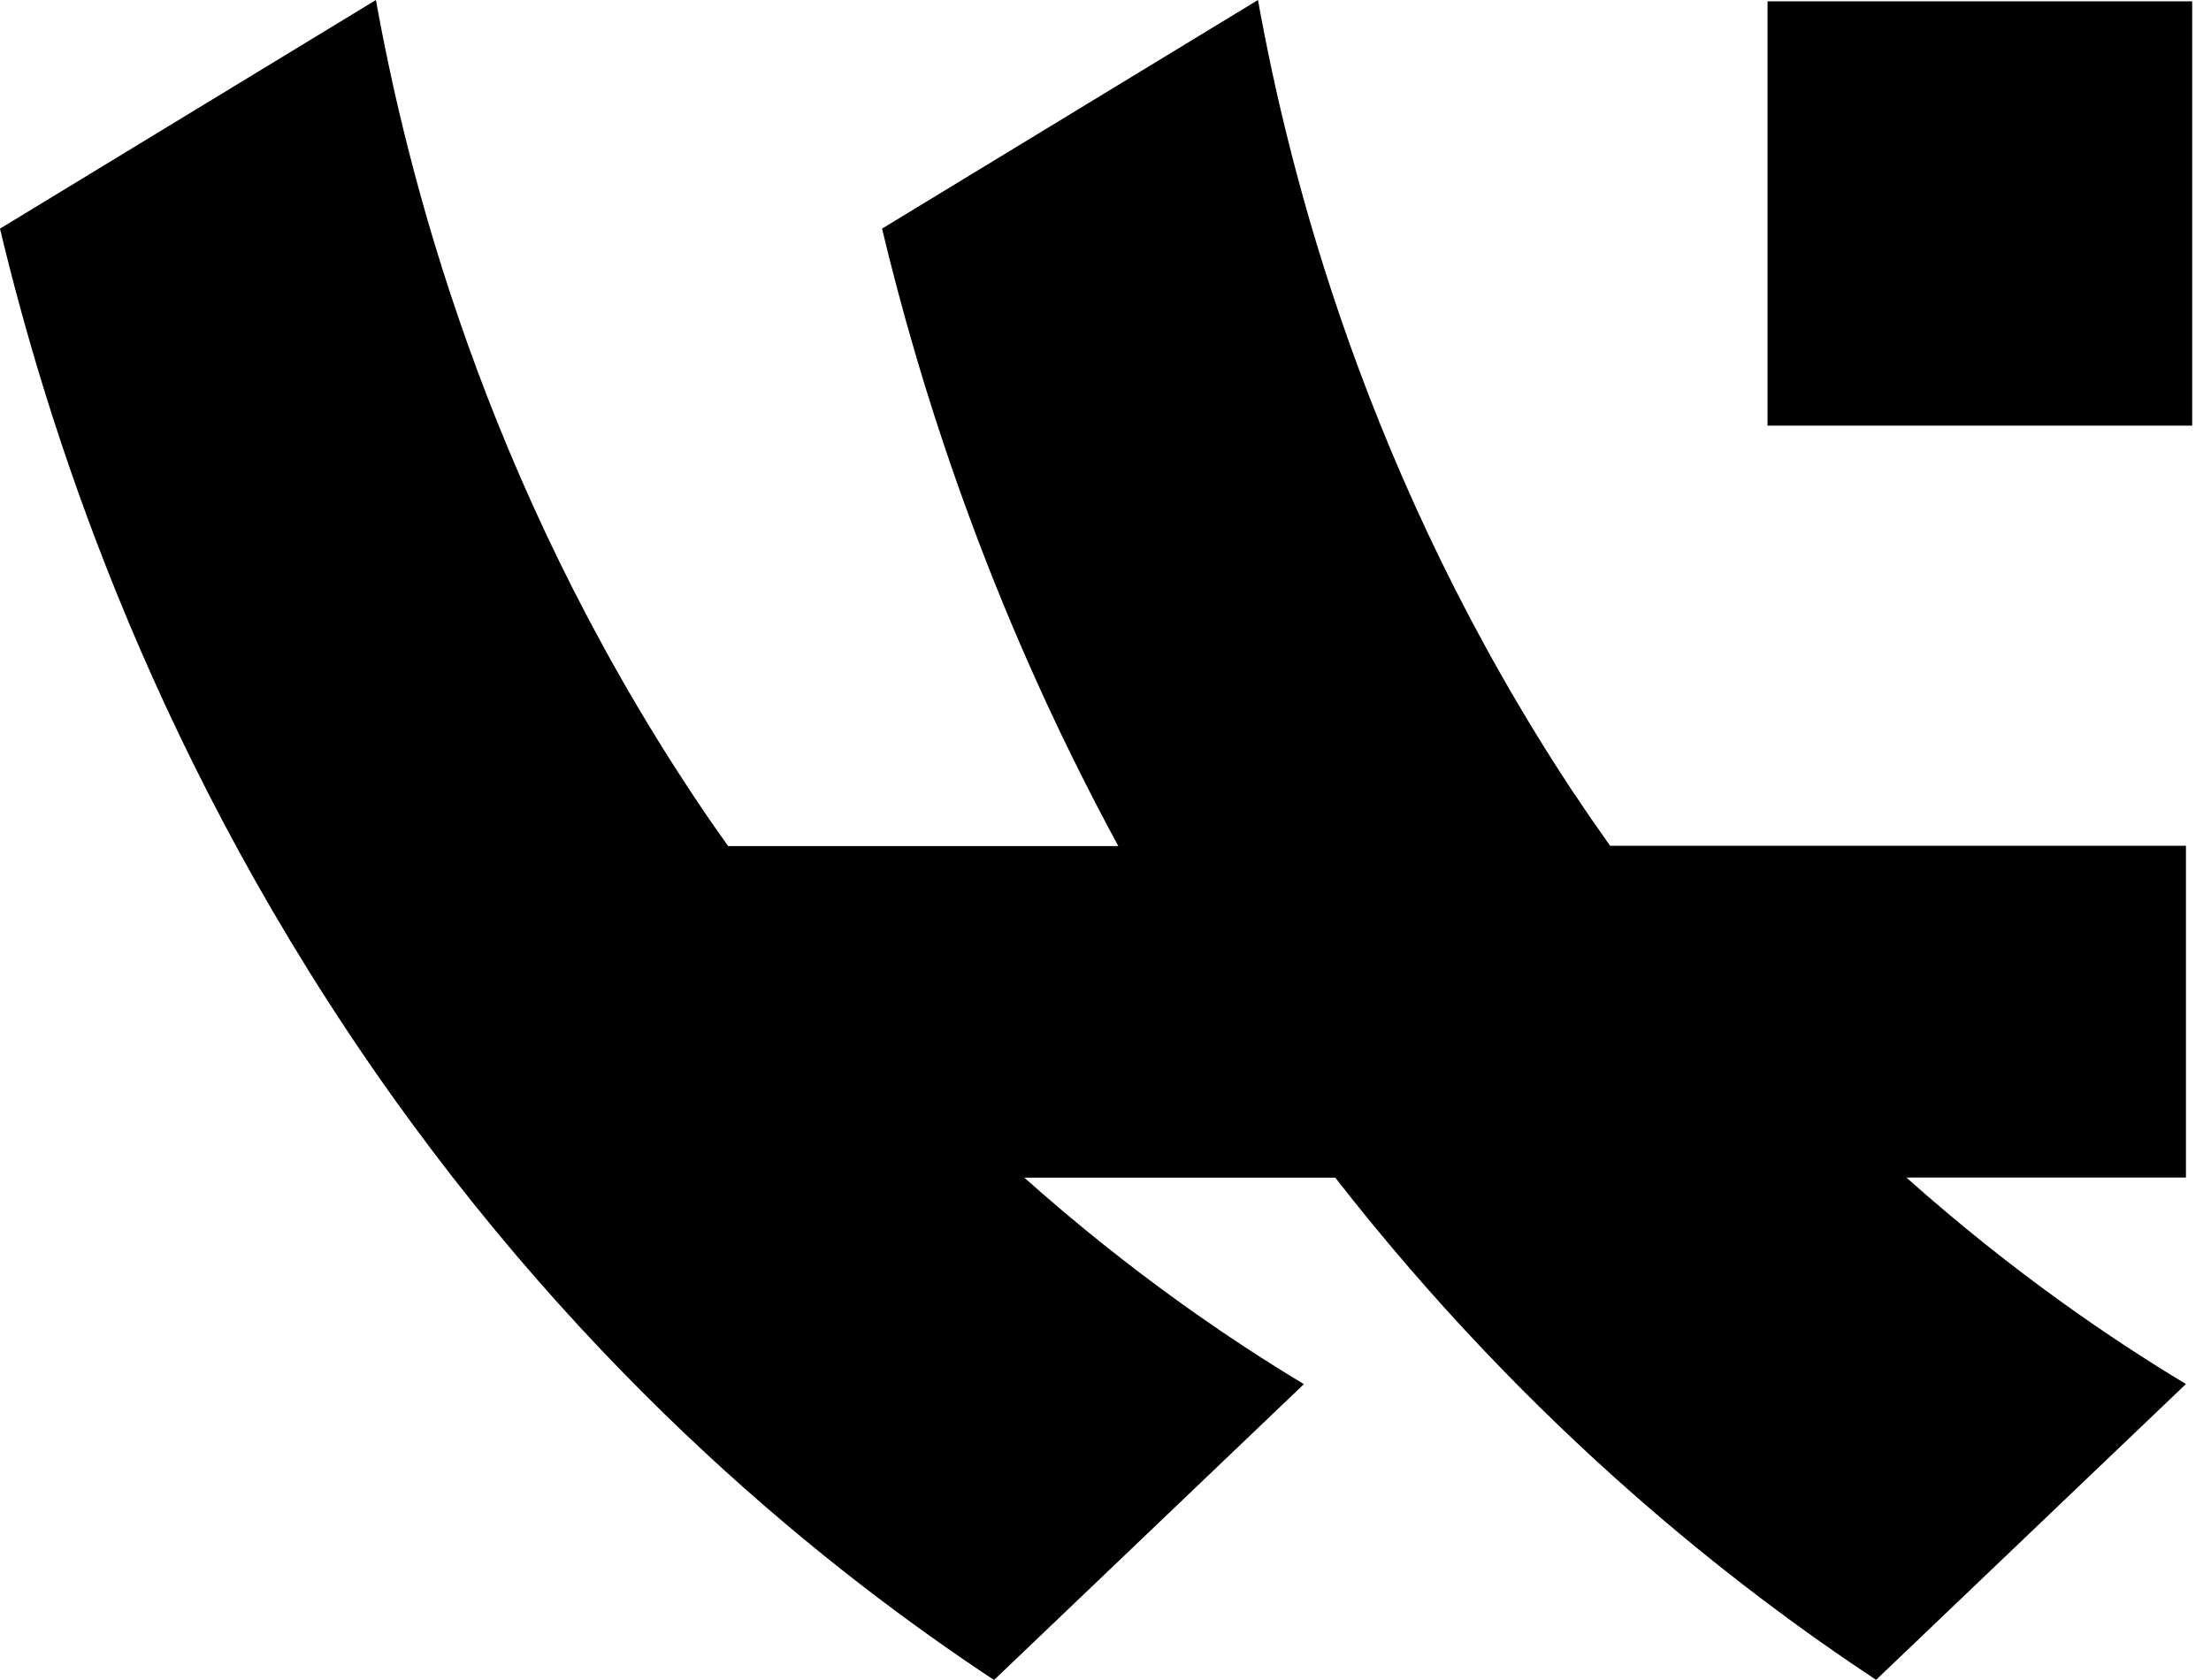
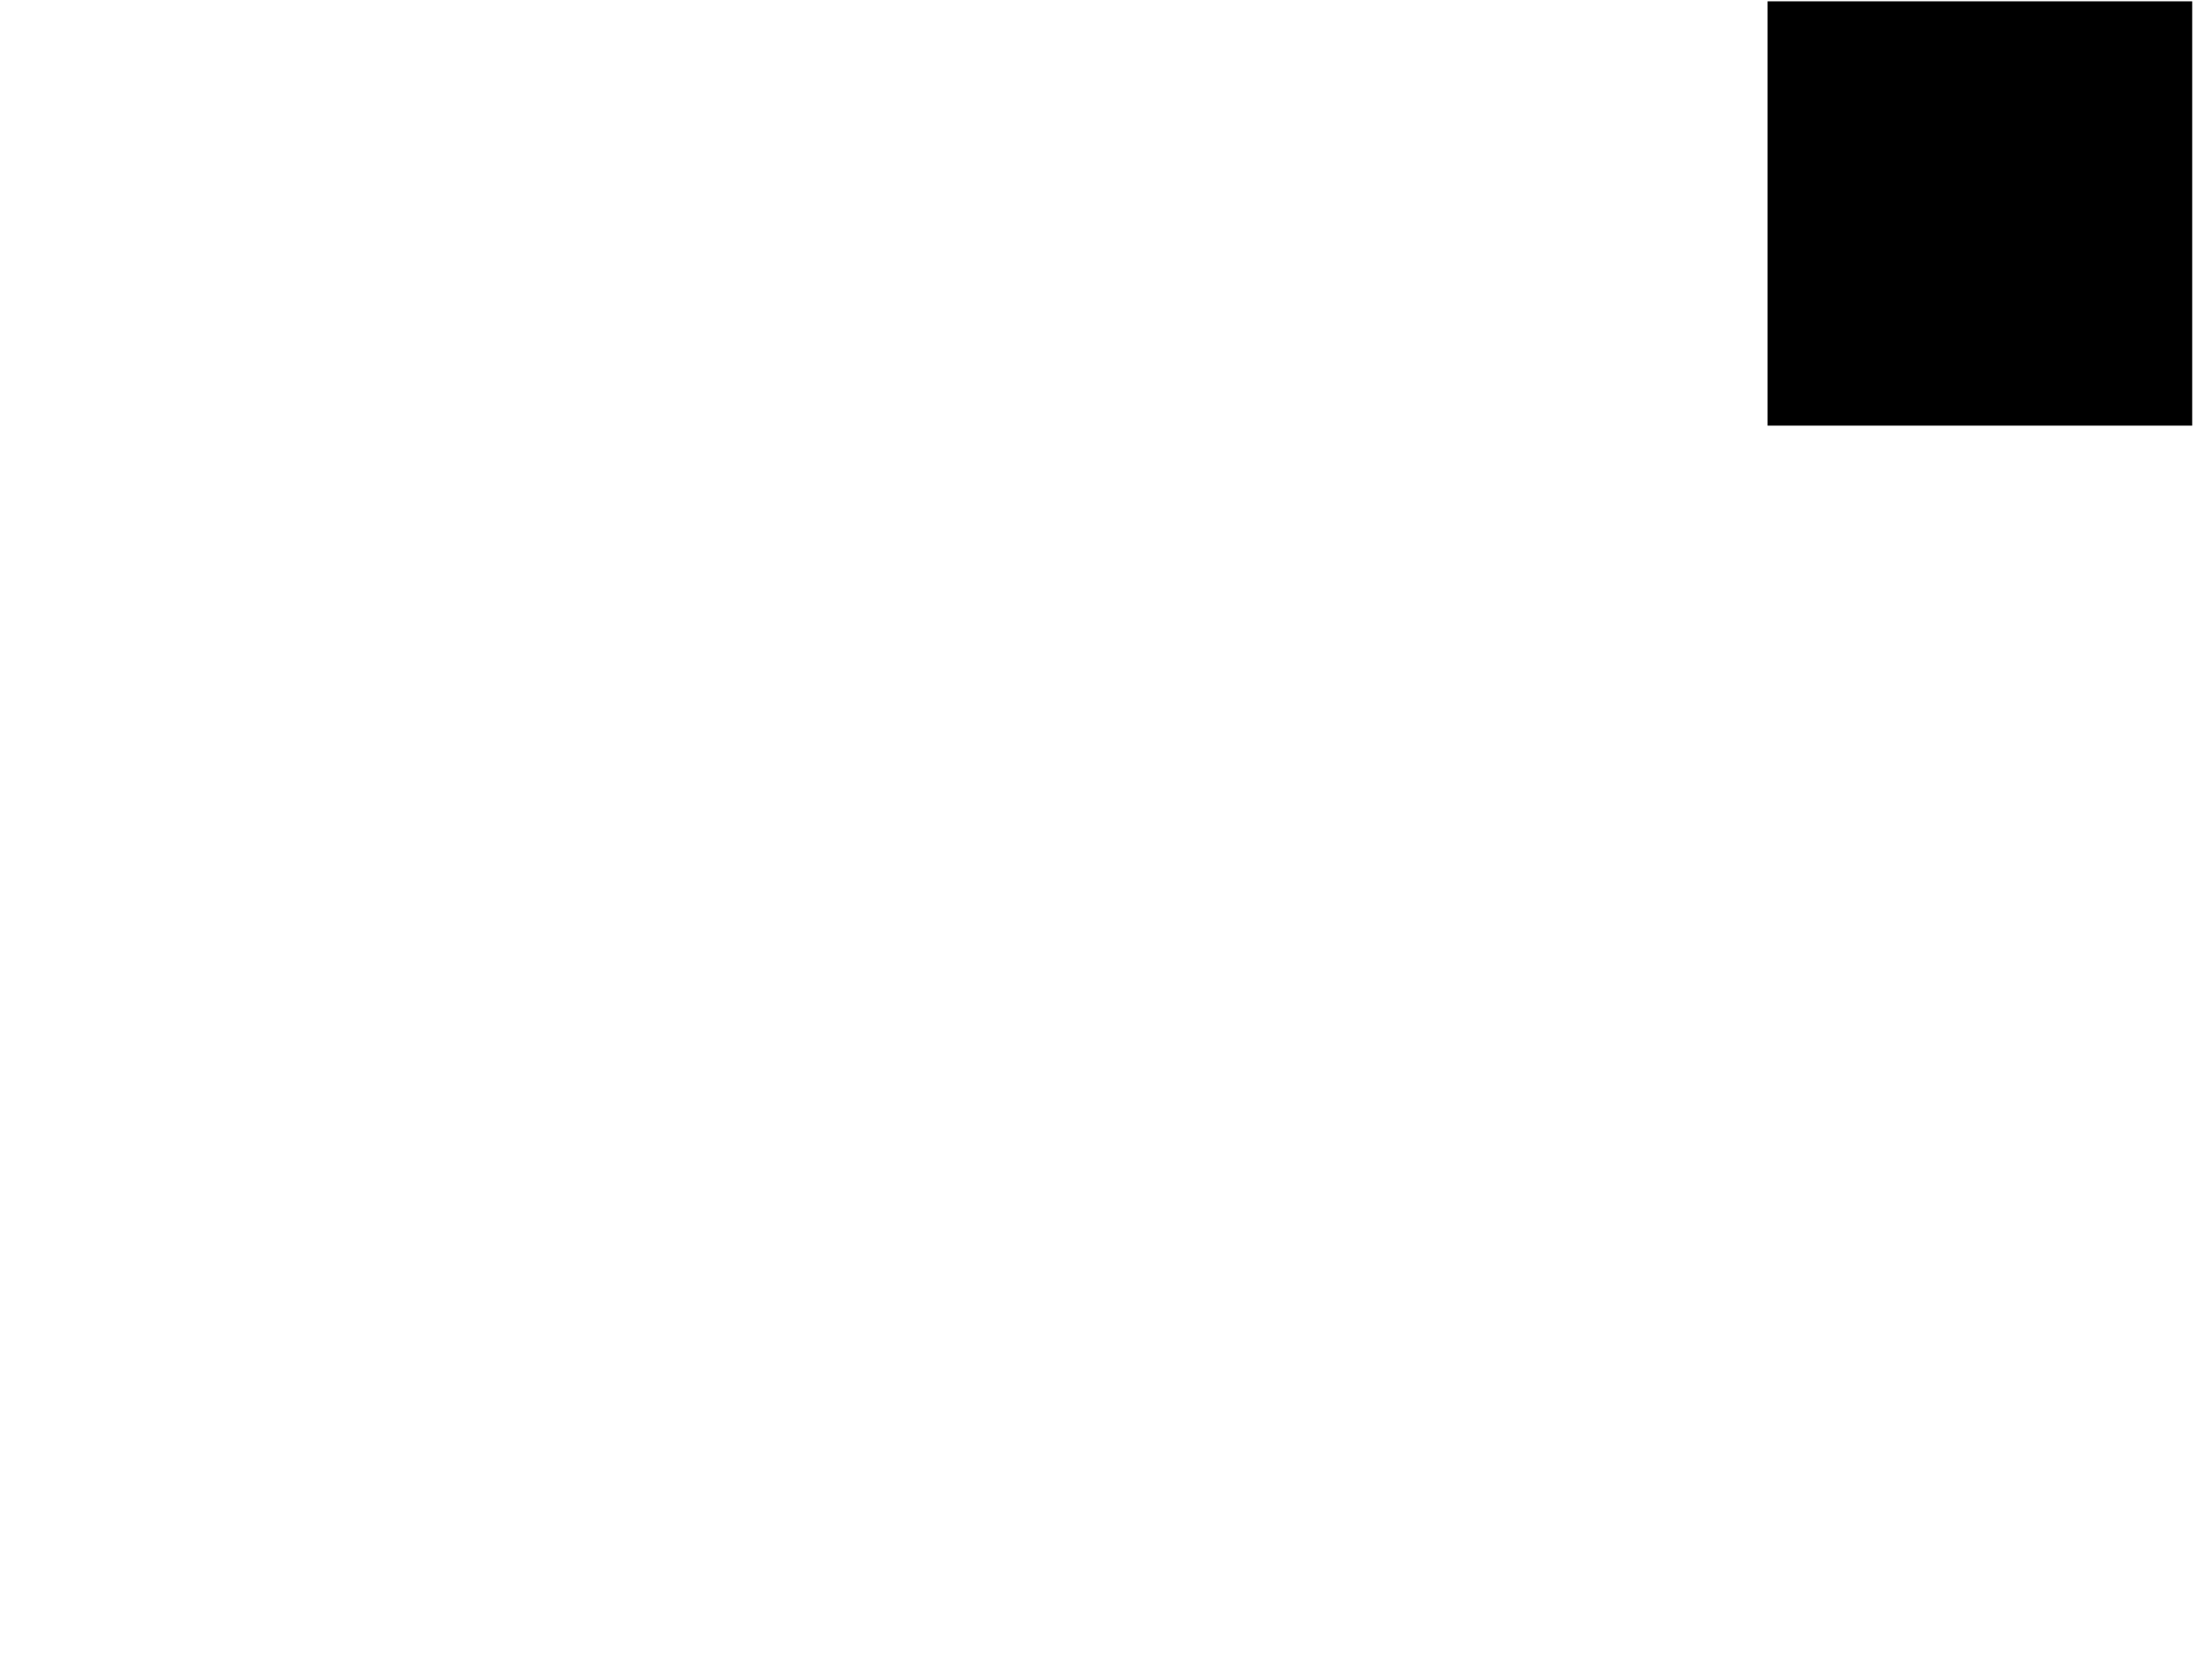
<svg xmlns="http://www.w3.org/2000/svg" width="75" height="57" viewBox="0 0 75 57" fill="none">
-   <path d="M53.423 26.968C46.331 16.274 43.727 5.861 42.672 0C38.424 2.584 34.172 5.168 29.92 7.757C31.138 12.853 33.438 20.429 37.935 28.706H24.698C24.295 28.14 23.897 27.566 23.503 26.968C16.411 16.274 13.807 5.861 12.752 0C8.5 2.584 4.252 5.168 0 7.757C1.567 14.328 4.932 25.022 12.494 36.033C19.984 46.935 28.38 53.47 33.719 57C37.224 53.656 40.725 50.311 44.23 46.962C41.794 45.496 38.424 43.233 34.747 39.957H45.294C51.983 48.537 58.979 53.913 63.639 56.995C67.144 53.651 70.644 50.307 74.15 46.958C71.713 45.491 68.344 43.229 64.667 39.952H74.15V28.697H54.618C54.215 28.131 53.817 27.556 53.423 26.959V26.968Z" fill="black" />
  <path d="M74.362 0.045H59.957V14.441H74.362V0.045Z" fill="black" />
</svg>